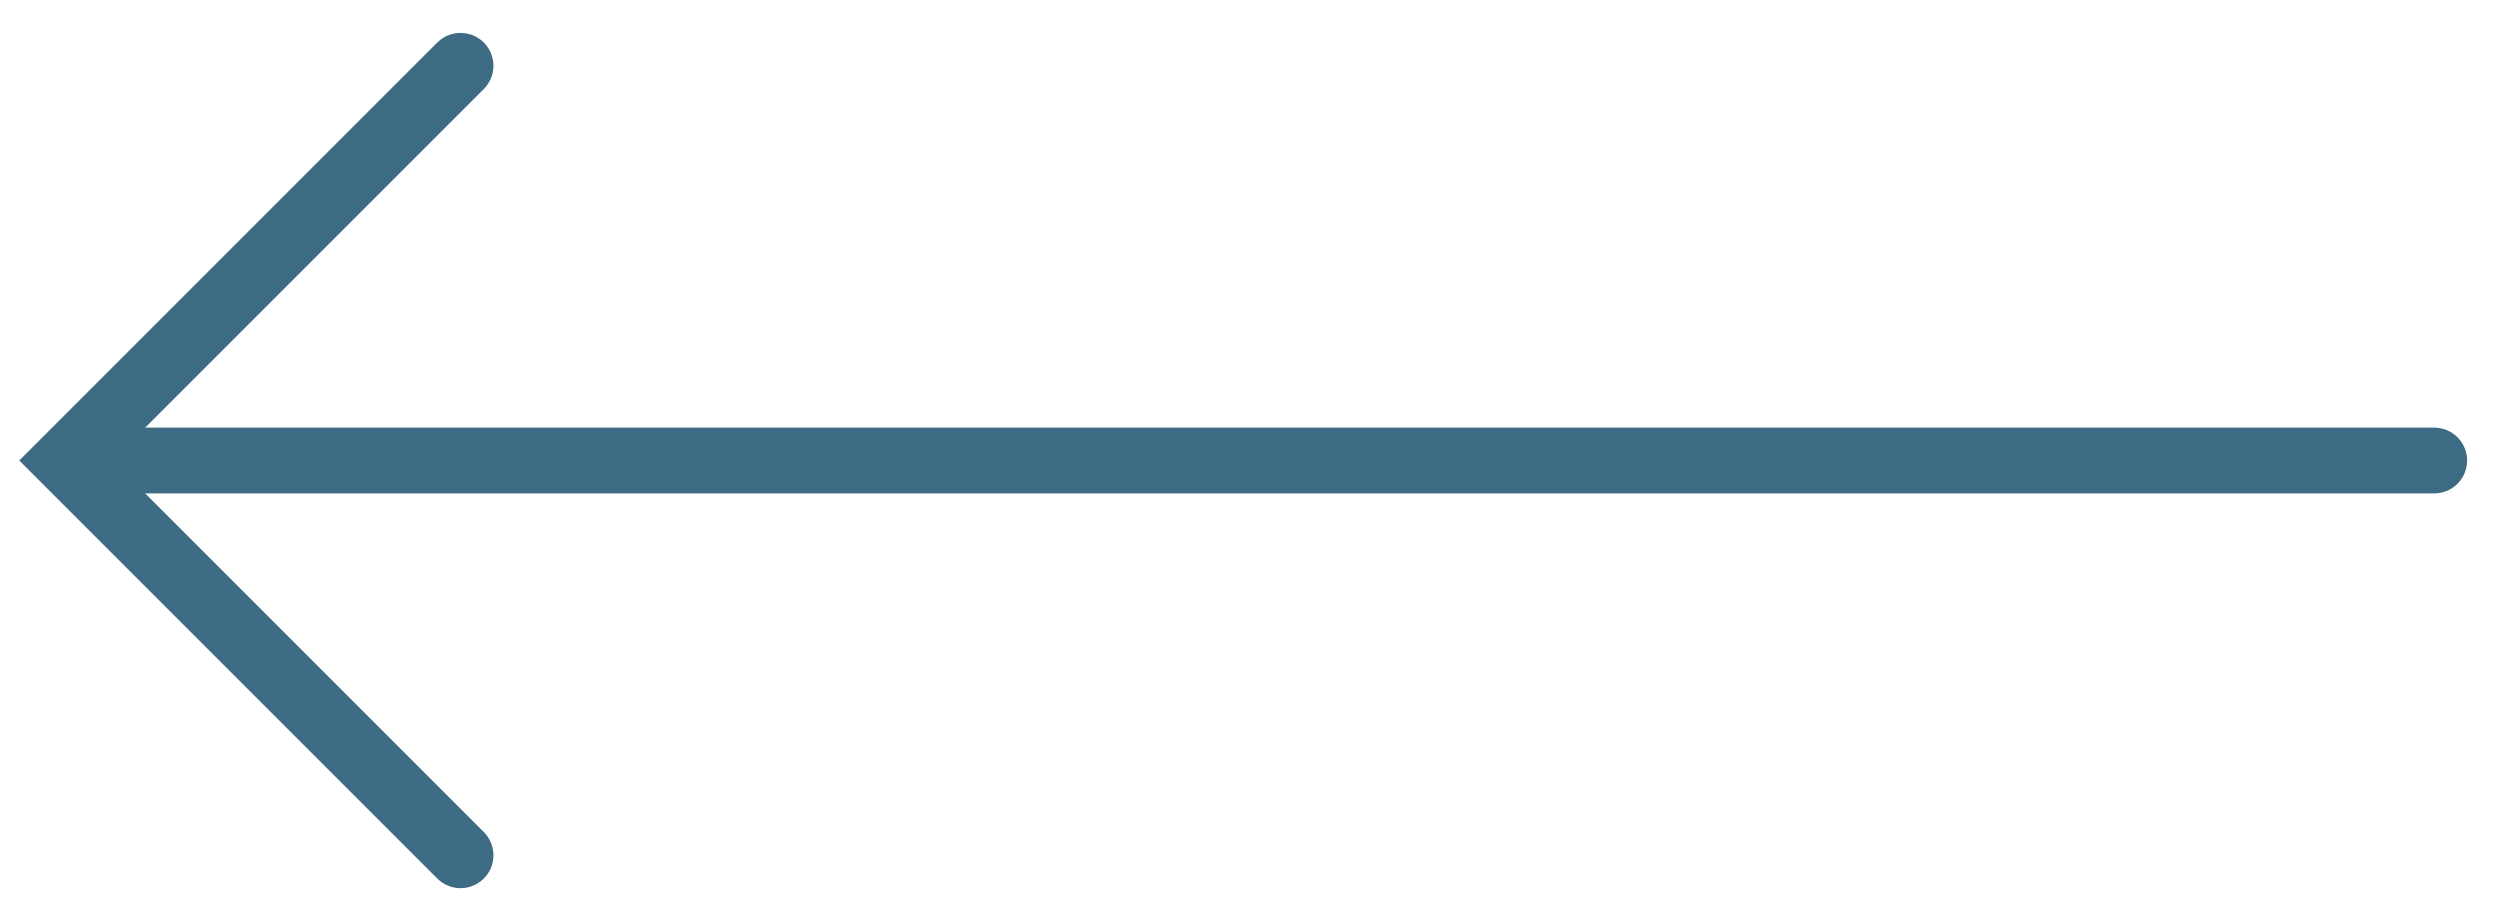
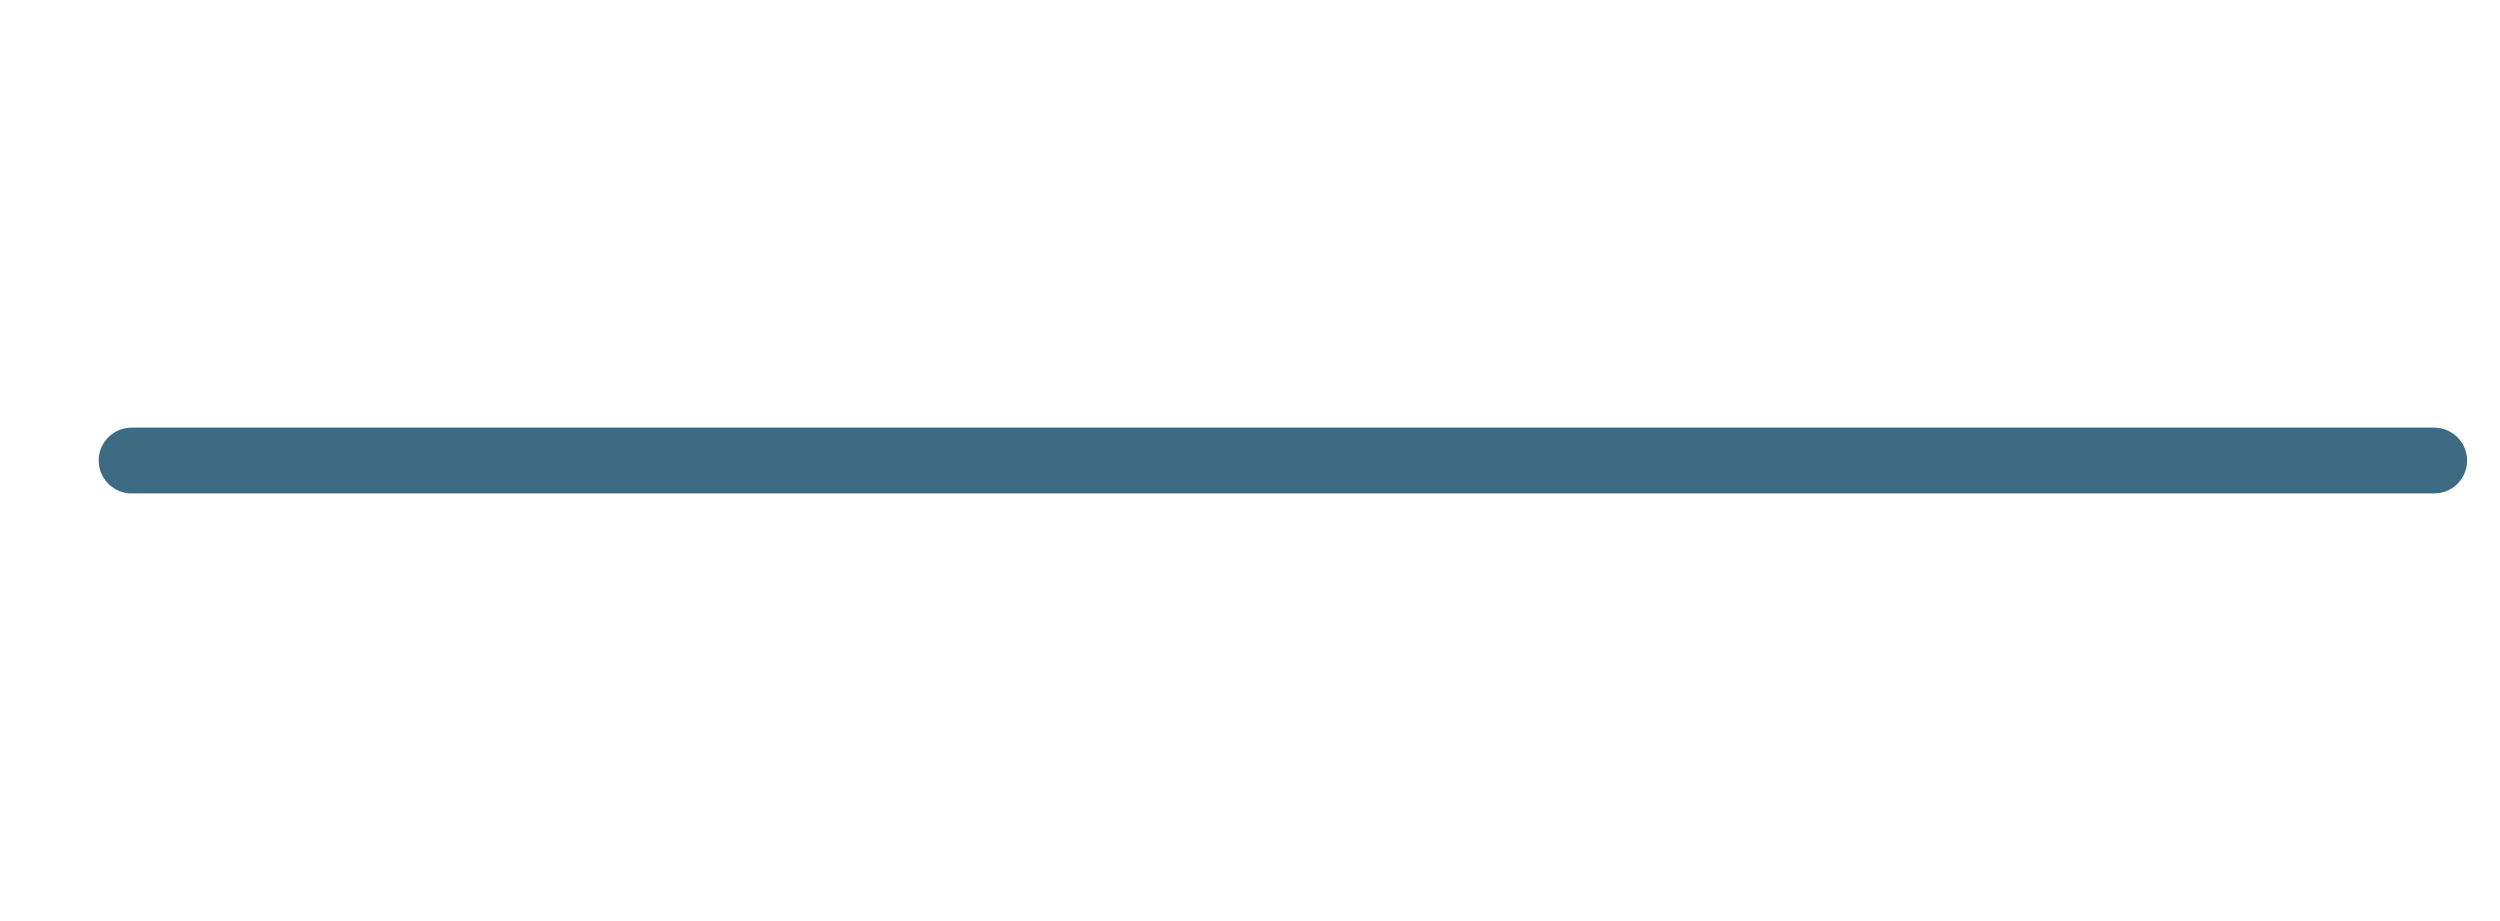
<svg xmlns="http://www.w3.org/2000/svg" width="38" height="14" viewBox="0 0 38 14" fill="none">
-   <path d="M7 13L1 7L7 1" stroke="#3E6B84" stroke-linecap="round" />
  <path d="M2 7L37 7" stroke="#3E6B84" stroke-linecap="round" stroke-linejoin="round" />
</svg>